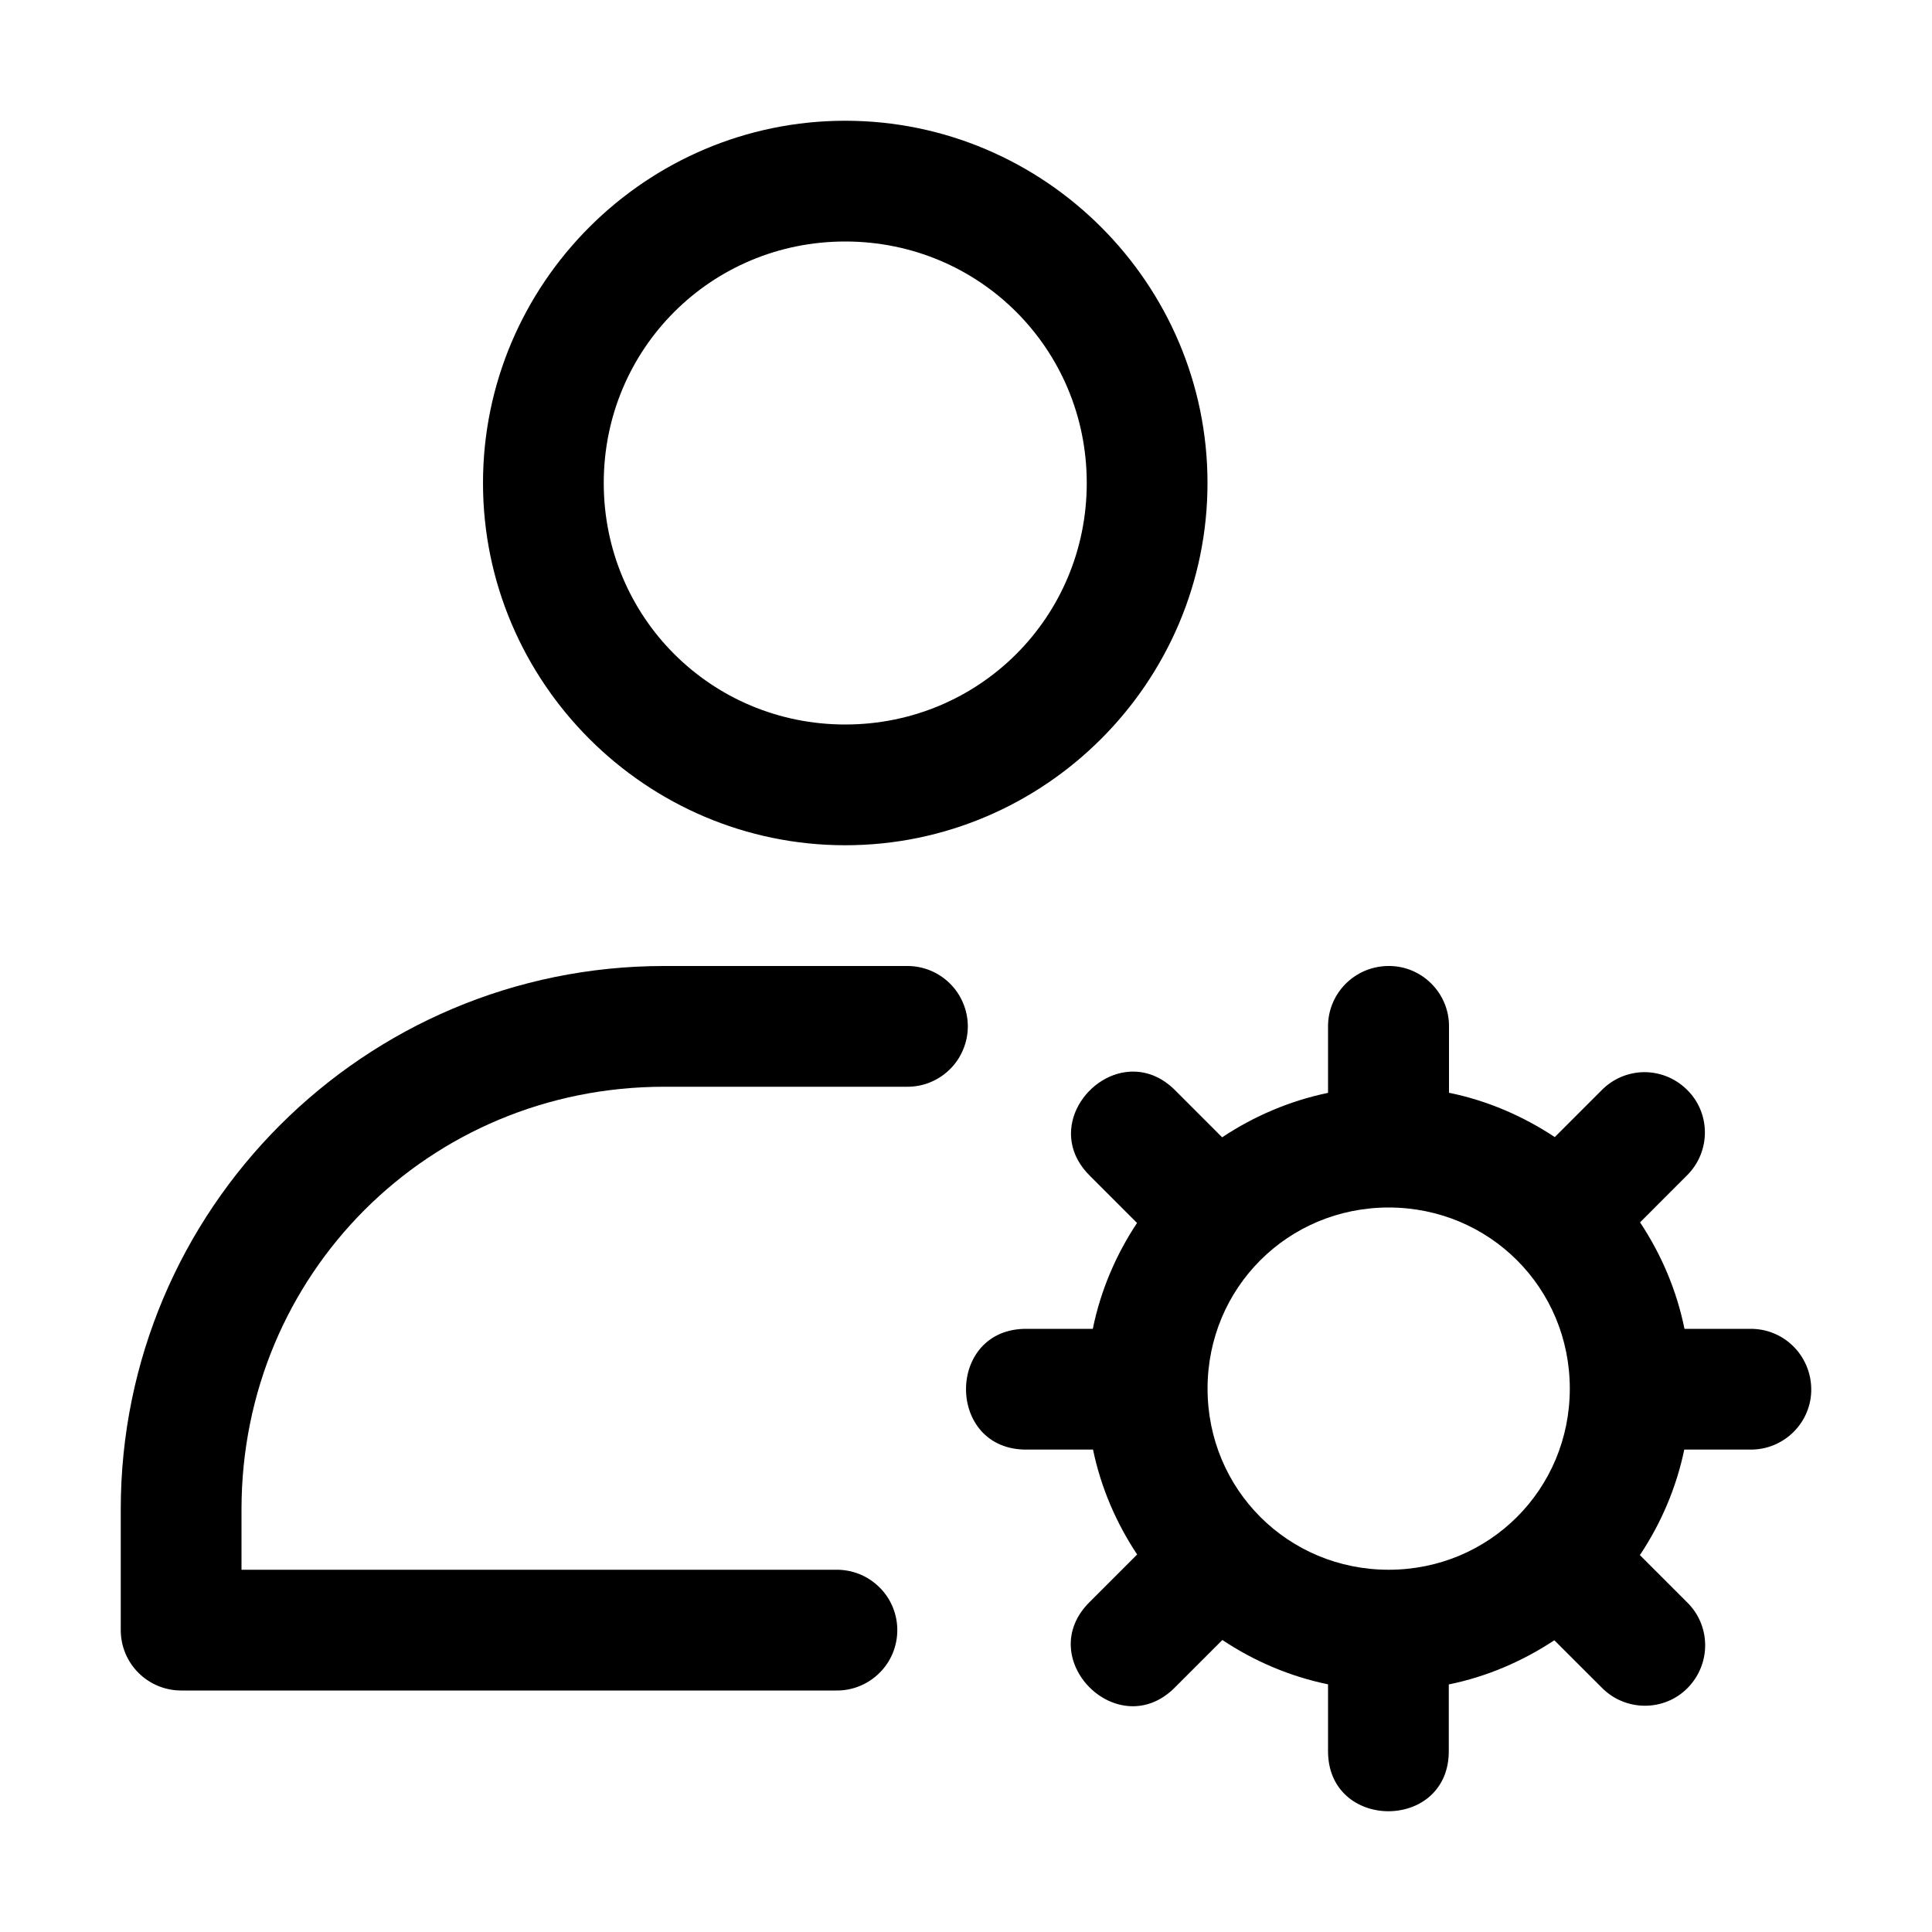
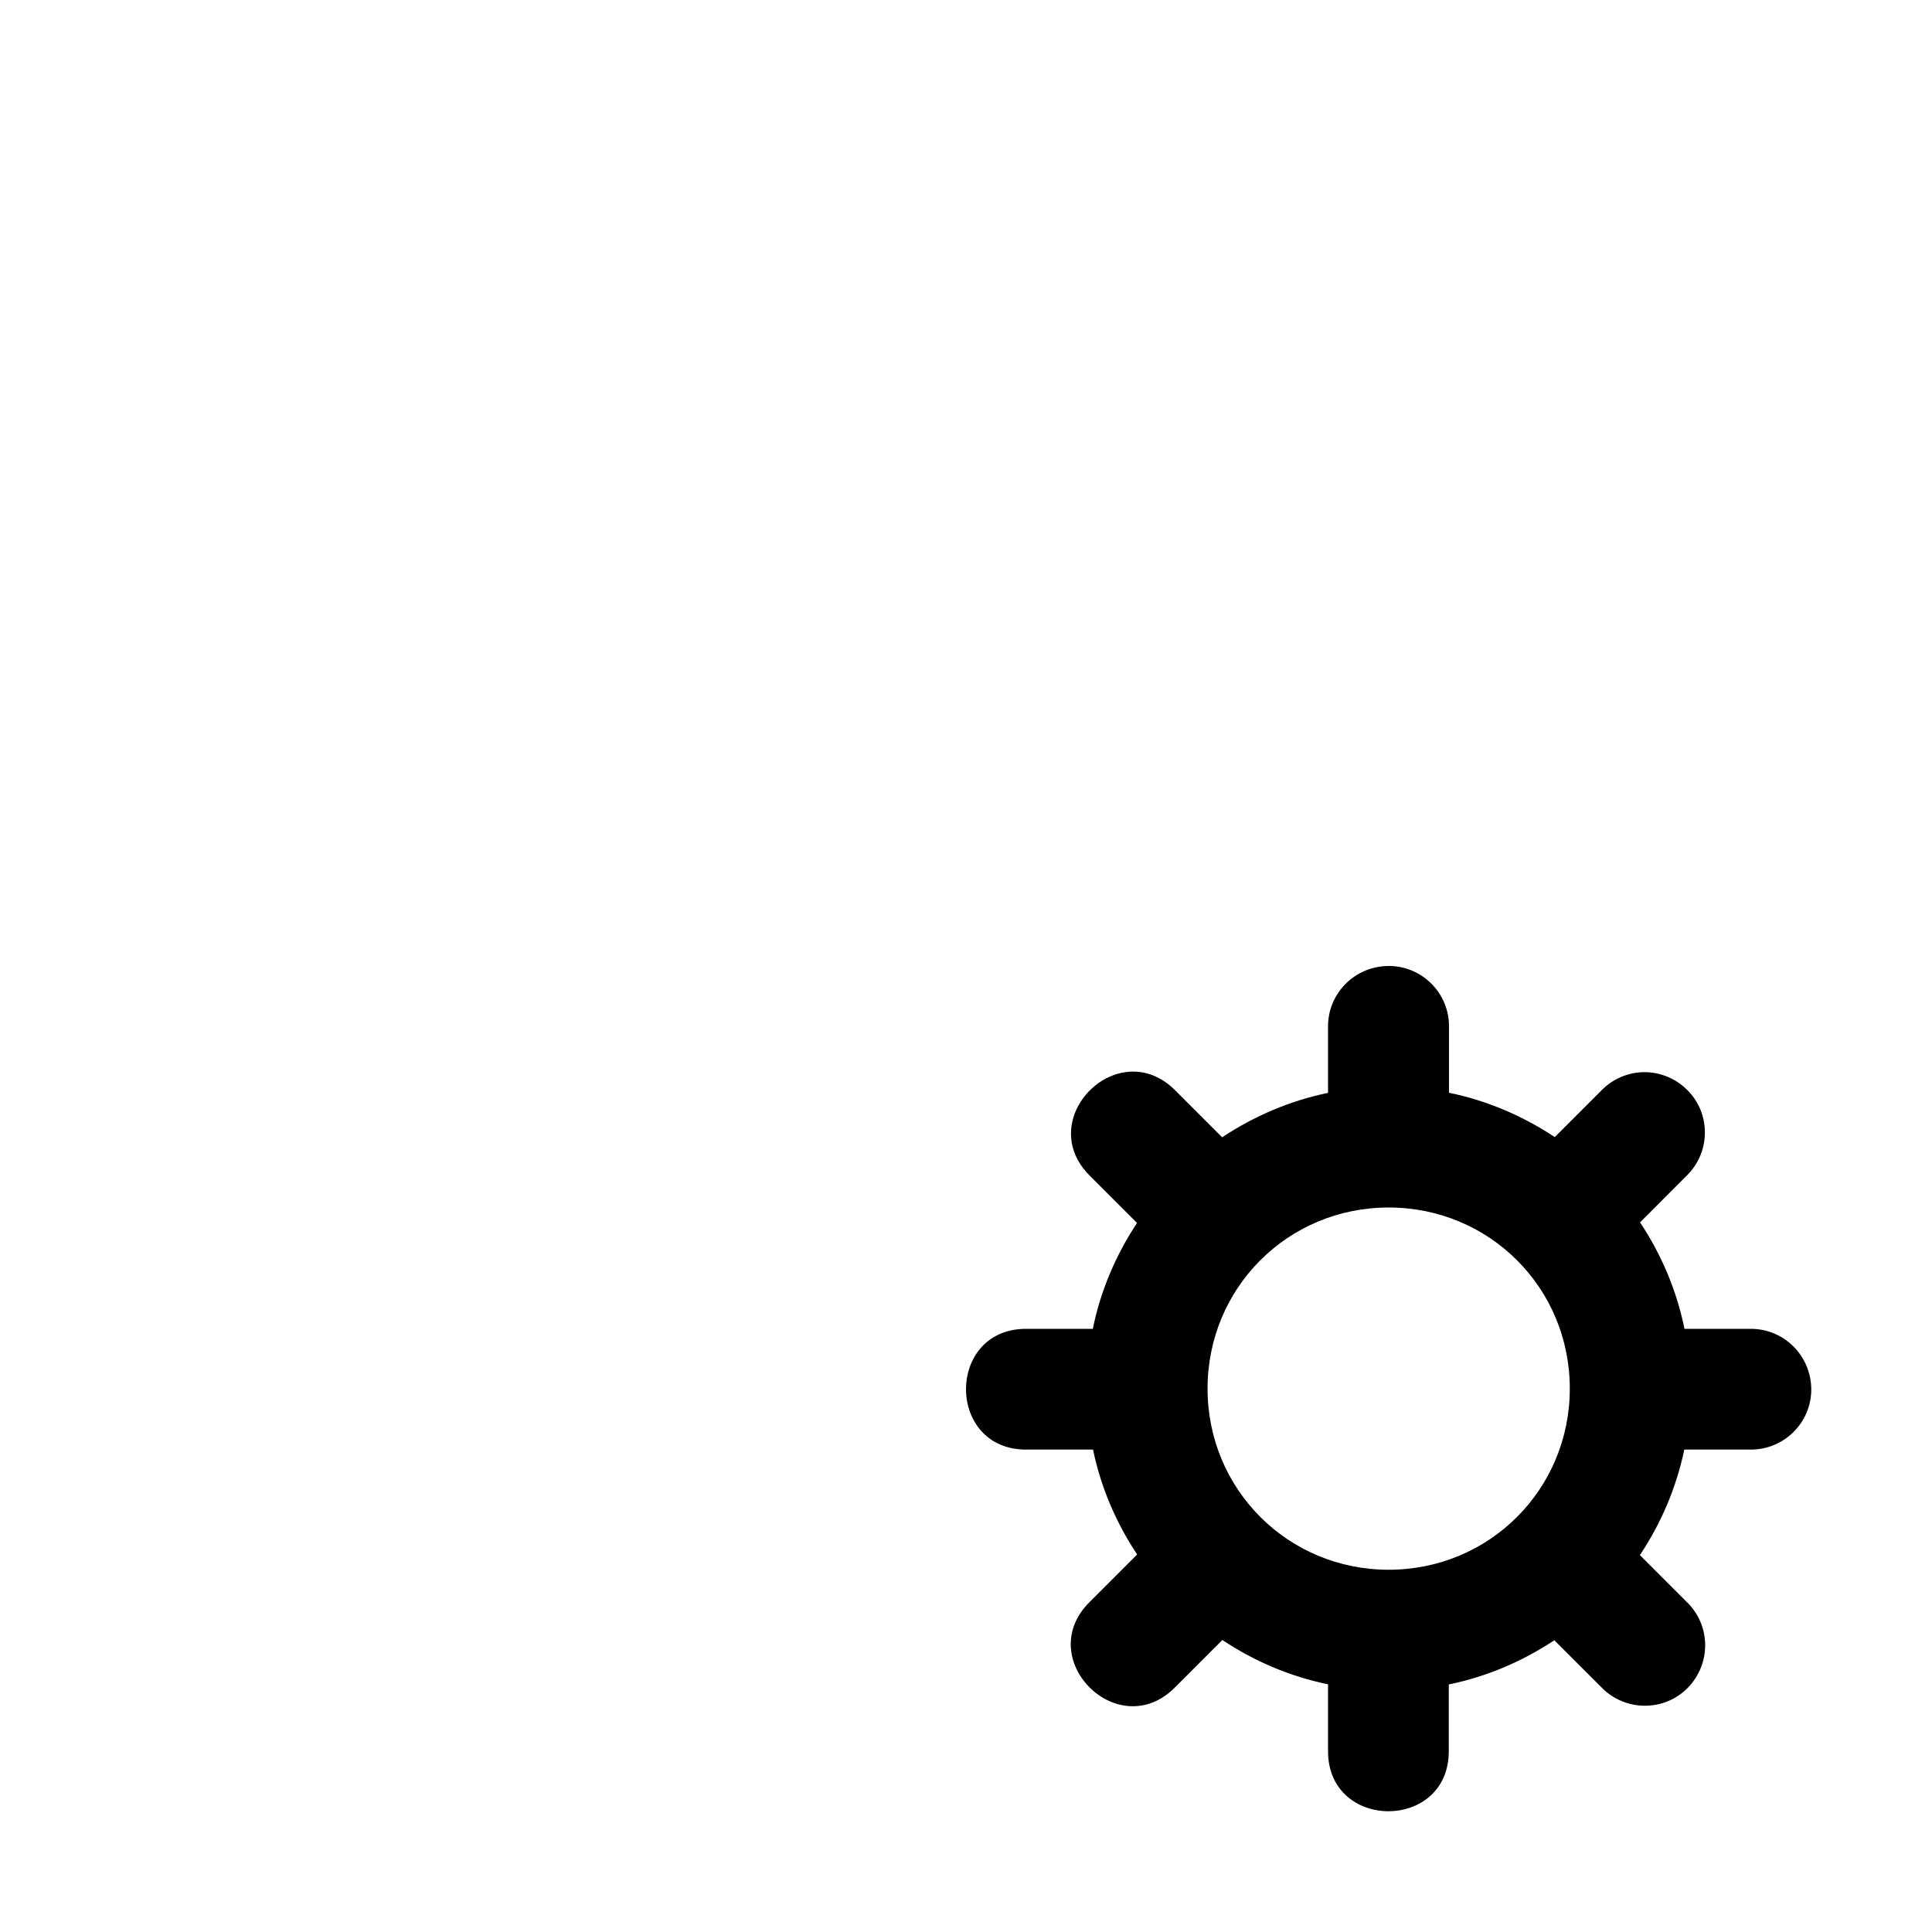
<svg xmlns="http://www.w3.org/2000/svg" width="36" height="36" viewBox="0 0 36 36" fill="none">
-   <path d="M15.75 2.25C12.035 2.25 9 5.285 9 9C9 12.715 12.035 15.75 15.75 15.75C19.465 15.75 22.5 12.715 22.5 9C22.5 5.285 19.465 2.25 15.75 2.25ZM15.75 4.5C18.249 4.5 20.25 6.501 20.25 9C20.25 11.499 18.249 13.5 15.75 13.5C13.251 13.5 11.25 11.499 11.25 9C11.25 6.501 13.251 4.5 15.75 4.5Z" fill="black" />
-   <path d="M12.375 18C6.785 18 2.25 22.535 2.25 28.125V30.375C2.25 30.674 2.369 30.96 2.58 31.171C2.791 31.381 3.077 31.5 3.375 31.5H15.579C15.728 31.502 15.876 31.475 16.014 31.419C16.152 31.363 16.278 31.281 16.384 31.176C16.491 31.072 16.575 30.947 16.633 30.809C16.69 30.672 16.72 30.524 16.72 30.375C16.72 30.226 16.69 30.078 16.633 29.941C16.575 29.803 16.491 29.679 16.384 29.574C16.278 29.469 16.152 29.387 16.014 29.331C15.876 29.276 15.728 29.248 15.579 29.25H4.5V28.125C4.5 23.743 7.993 20.25 12.375 20.25H16.893C17.042 20.252 17.19 20.225 17.328 20.169C17.466 20.113 17.592 20.031 17.698 19.926C17.805 19.822 17.889 19.697 17.946 19.559C18.004 19.422 18.034 19.274 18.034 19.125C18.034 18.976 18.004 18.828 17.946 18.691C17.889 18.553 17.805 18.429 17.698 18.324C17.592 18.219 17.466 18.137 17.328 18.081C17.19 18.026 17.042 17.998 16.893 18H12.375Z" fill="black" />
  <path d="M25.86 18C25.233 18.01 24.738 18.52 24.746 19.14V20.364C24.03 20.512 23.363 20.8 22.773 21.192L21.91 20.329C21.644 20.056 21.343 19.954 21.059 19.969C20.207 20.014 19.5 21.125 20.319 21.92L21.187 22.788C20.796 23.378 20.508 24.045 20.363 24.761H19.141C17.62 24.739 17.62 27.032 19.141 27.011H20.367C20.514 27.72 20.8 28.38 21.189 28.966L20.314 29.841C19.223 30.901 20.845 32.522 21.905 31.431L22.777 30.559C23.366 30.951 24.032 31.238 24.746 31.385V32.609C24.725 34.13 27.018 34.13 26.996 32.609V31.387C27.71 31.242 28.374 30.953 28.963 30.564L29.842 31.442C30.284 31.897 31.016 31.897 31.452 31.447C31.889 30.996 31.878 30.284 31.432 29.852L30.557 28.977C30.949 28.389 31.236 27.724 31.384 27.011H32.609C33.244 27.02 33.76 26.502 33.75 25.875C33.739 25.247 33.23 24.752 32.609 24.761H31.388C31.242 24.041 30.954 23.37 30.56 22.777L31.427 21.909C31.882 21.467 31.882 20.735 31.427 20.298C31.203 20.081 30.915 19.975 30.628 19.978C30.341 19.983 30.056 20.097 29.841 20.318L28.971 21.188C28.381 20.797 27.715 20.508 27 20.362V19.14C27.011 18.506 26.491 17.99 25.864 18L25.86 18ZM25.876 22.5C27.753 22.5 29.251 23.997 29.251 25.875C29.251 27.752 27.753 29.25 25.876 29.25C23.998 29.25 22.501 27.752 22.501 25.875C22.501 23.997 23.998 22.5 25.876 22.5Z" fill="black" />
</svg>